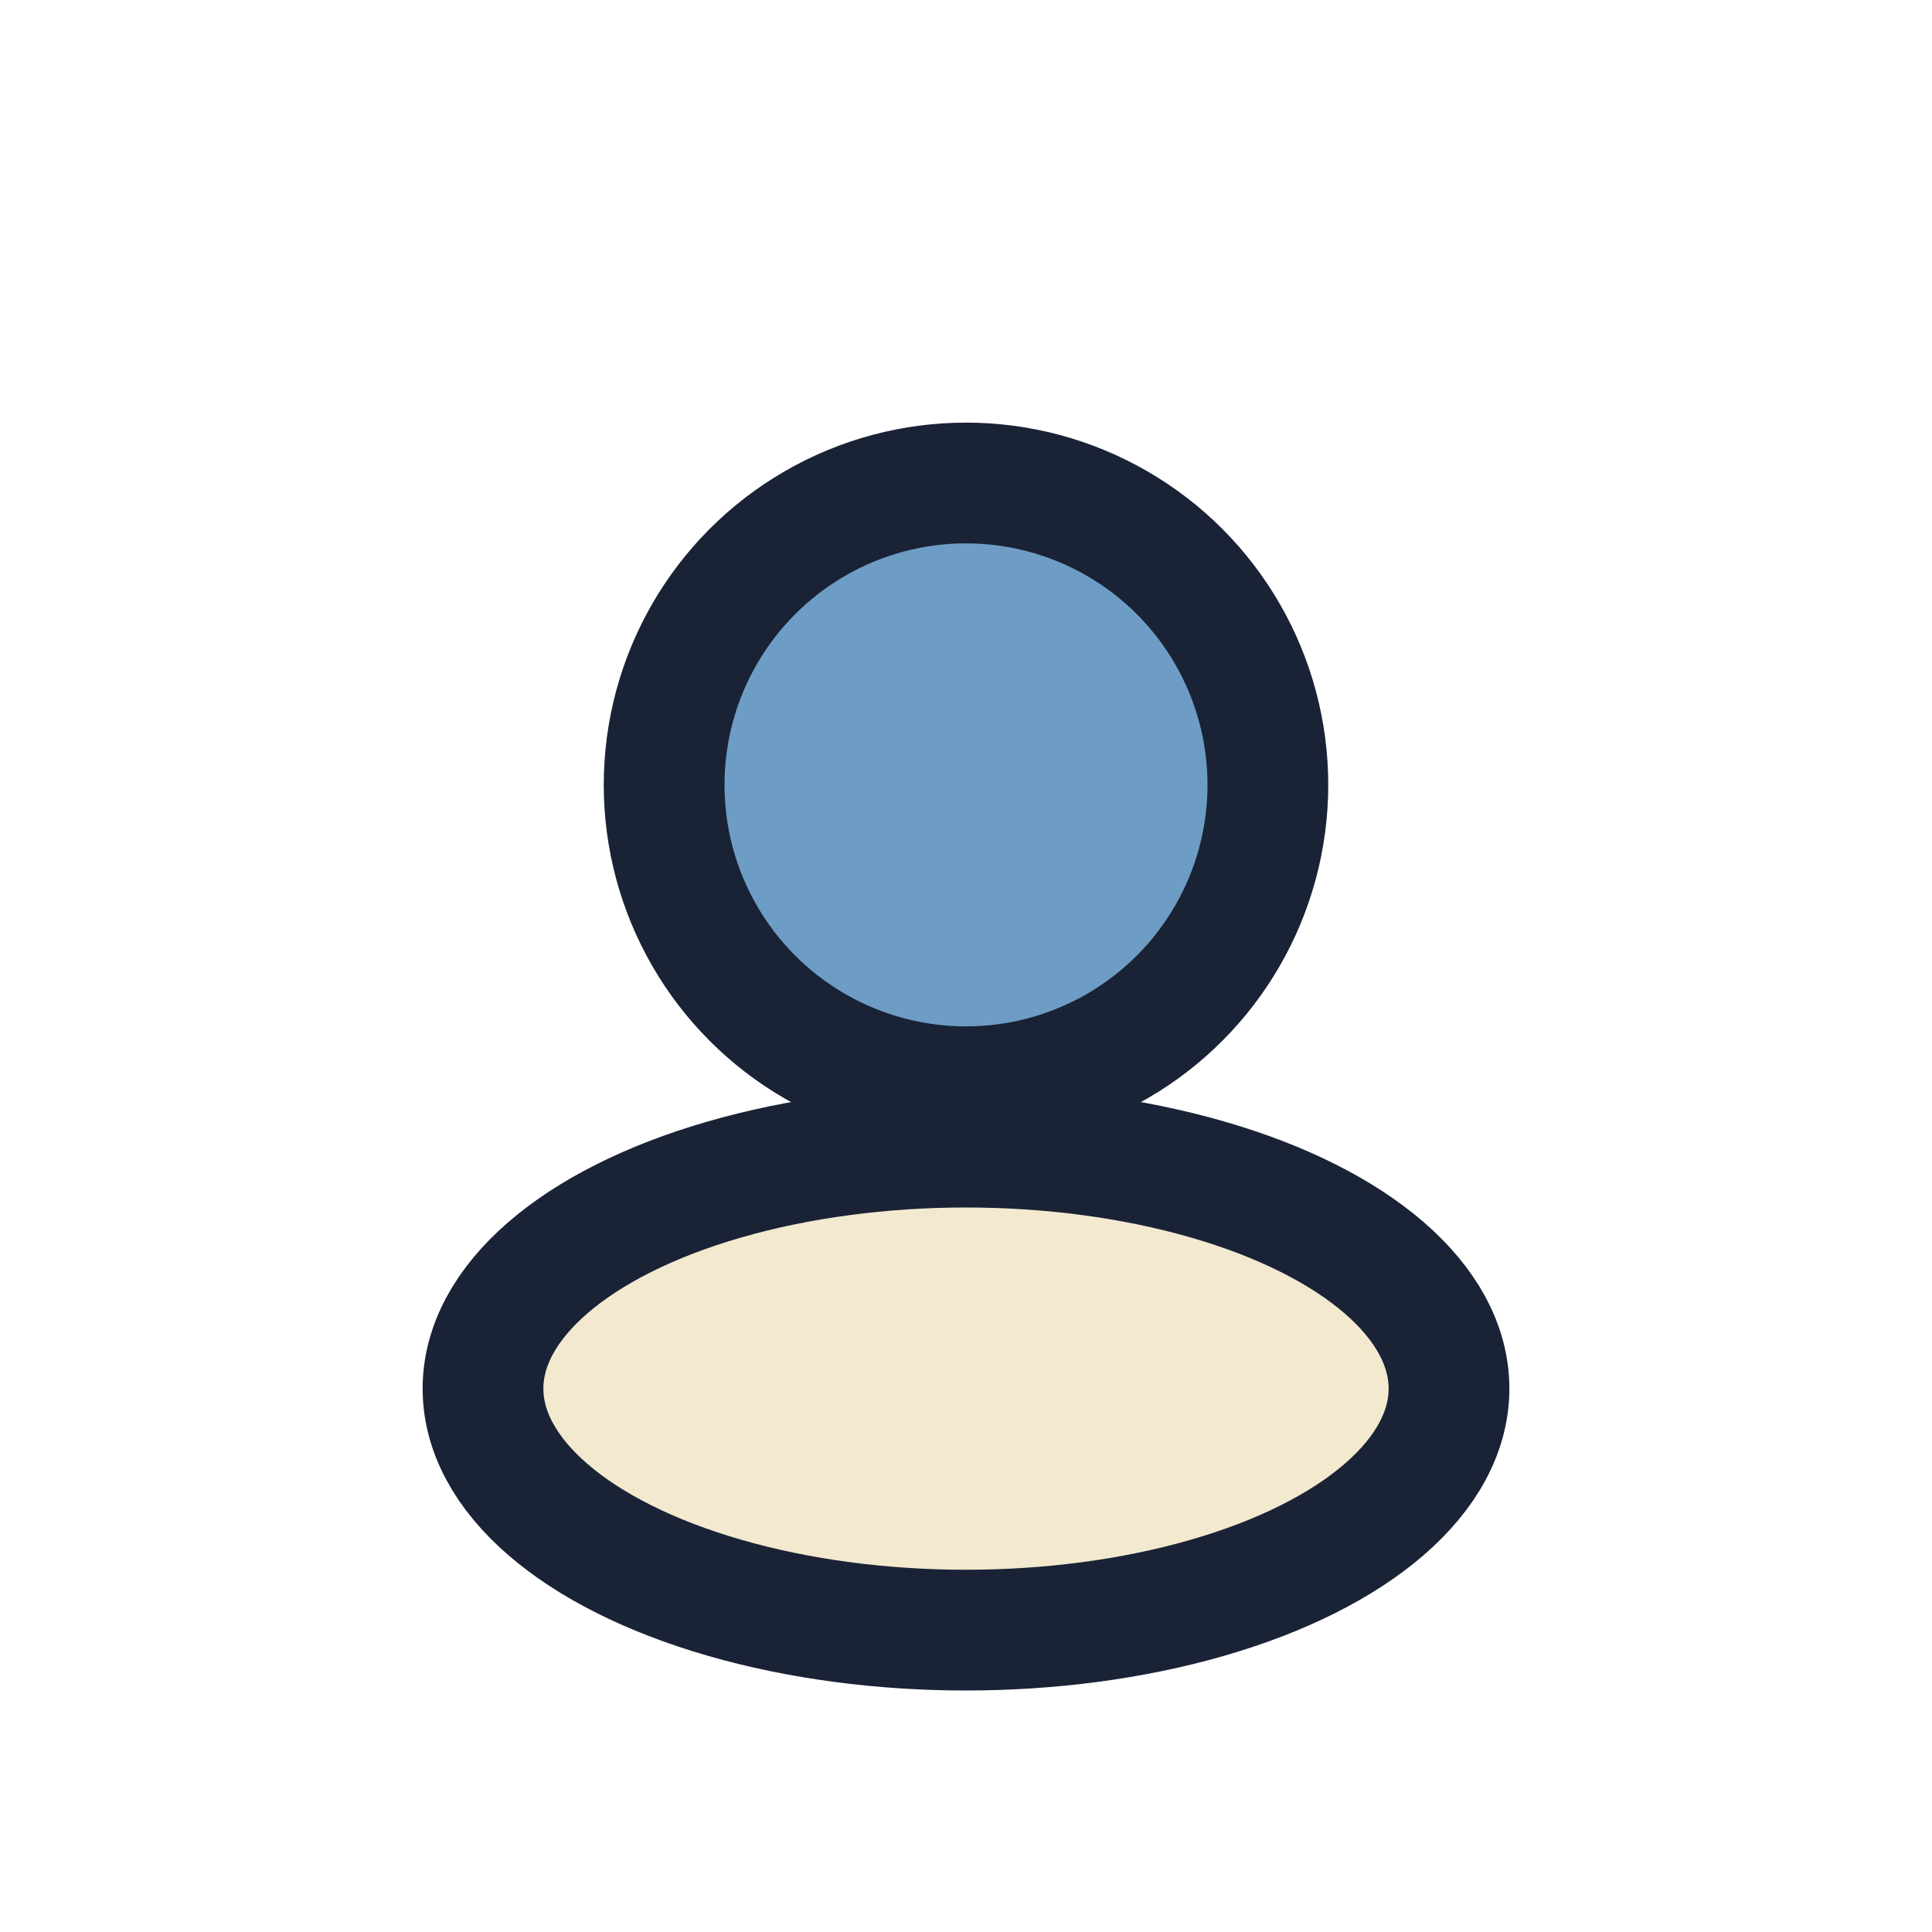
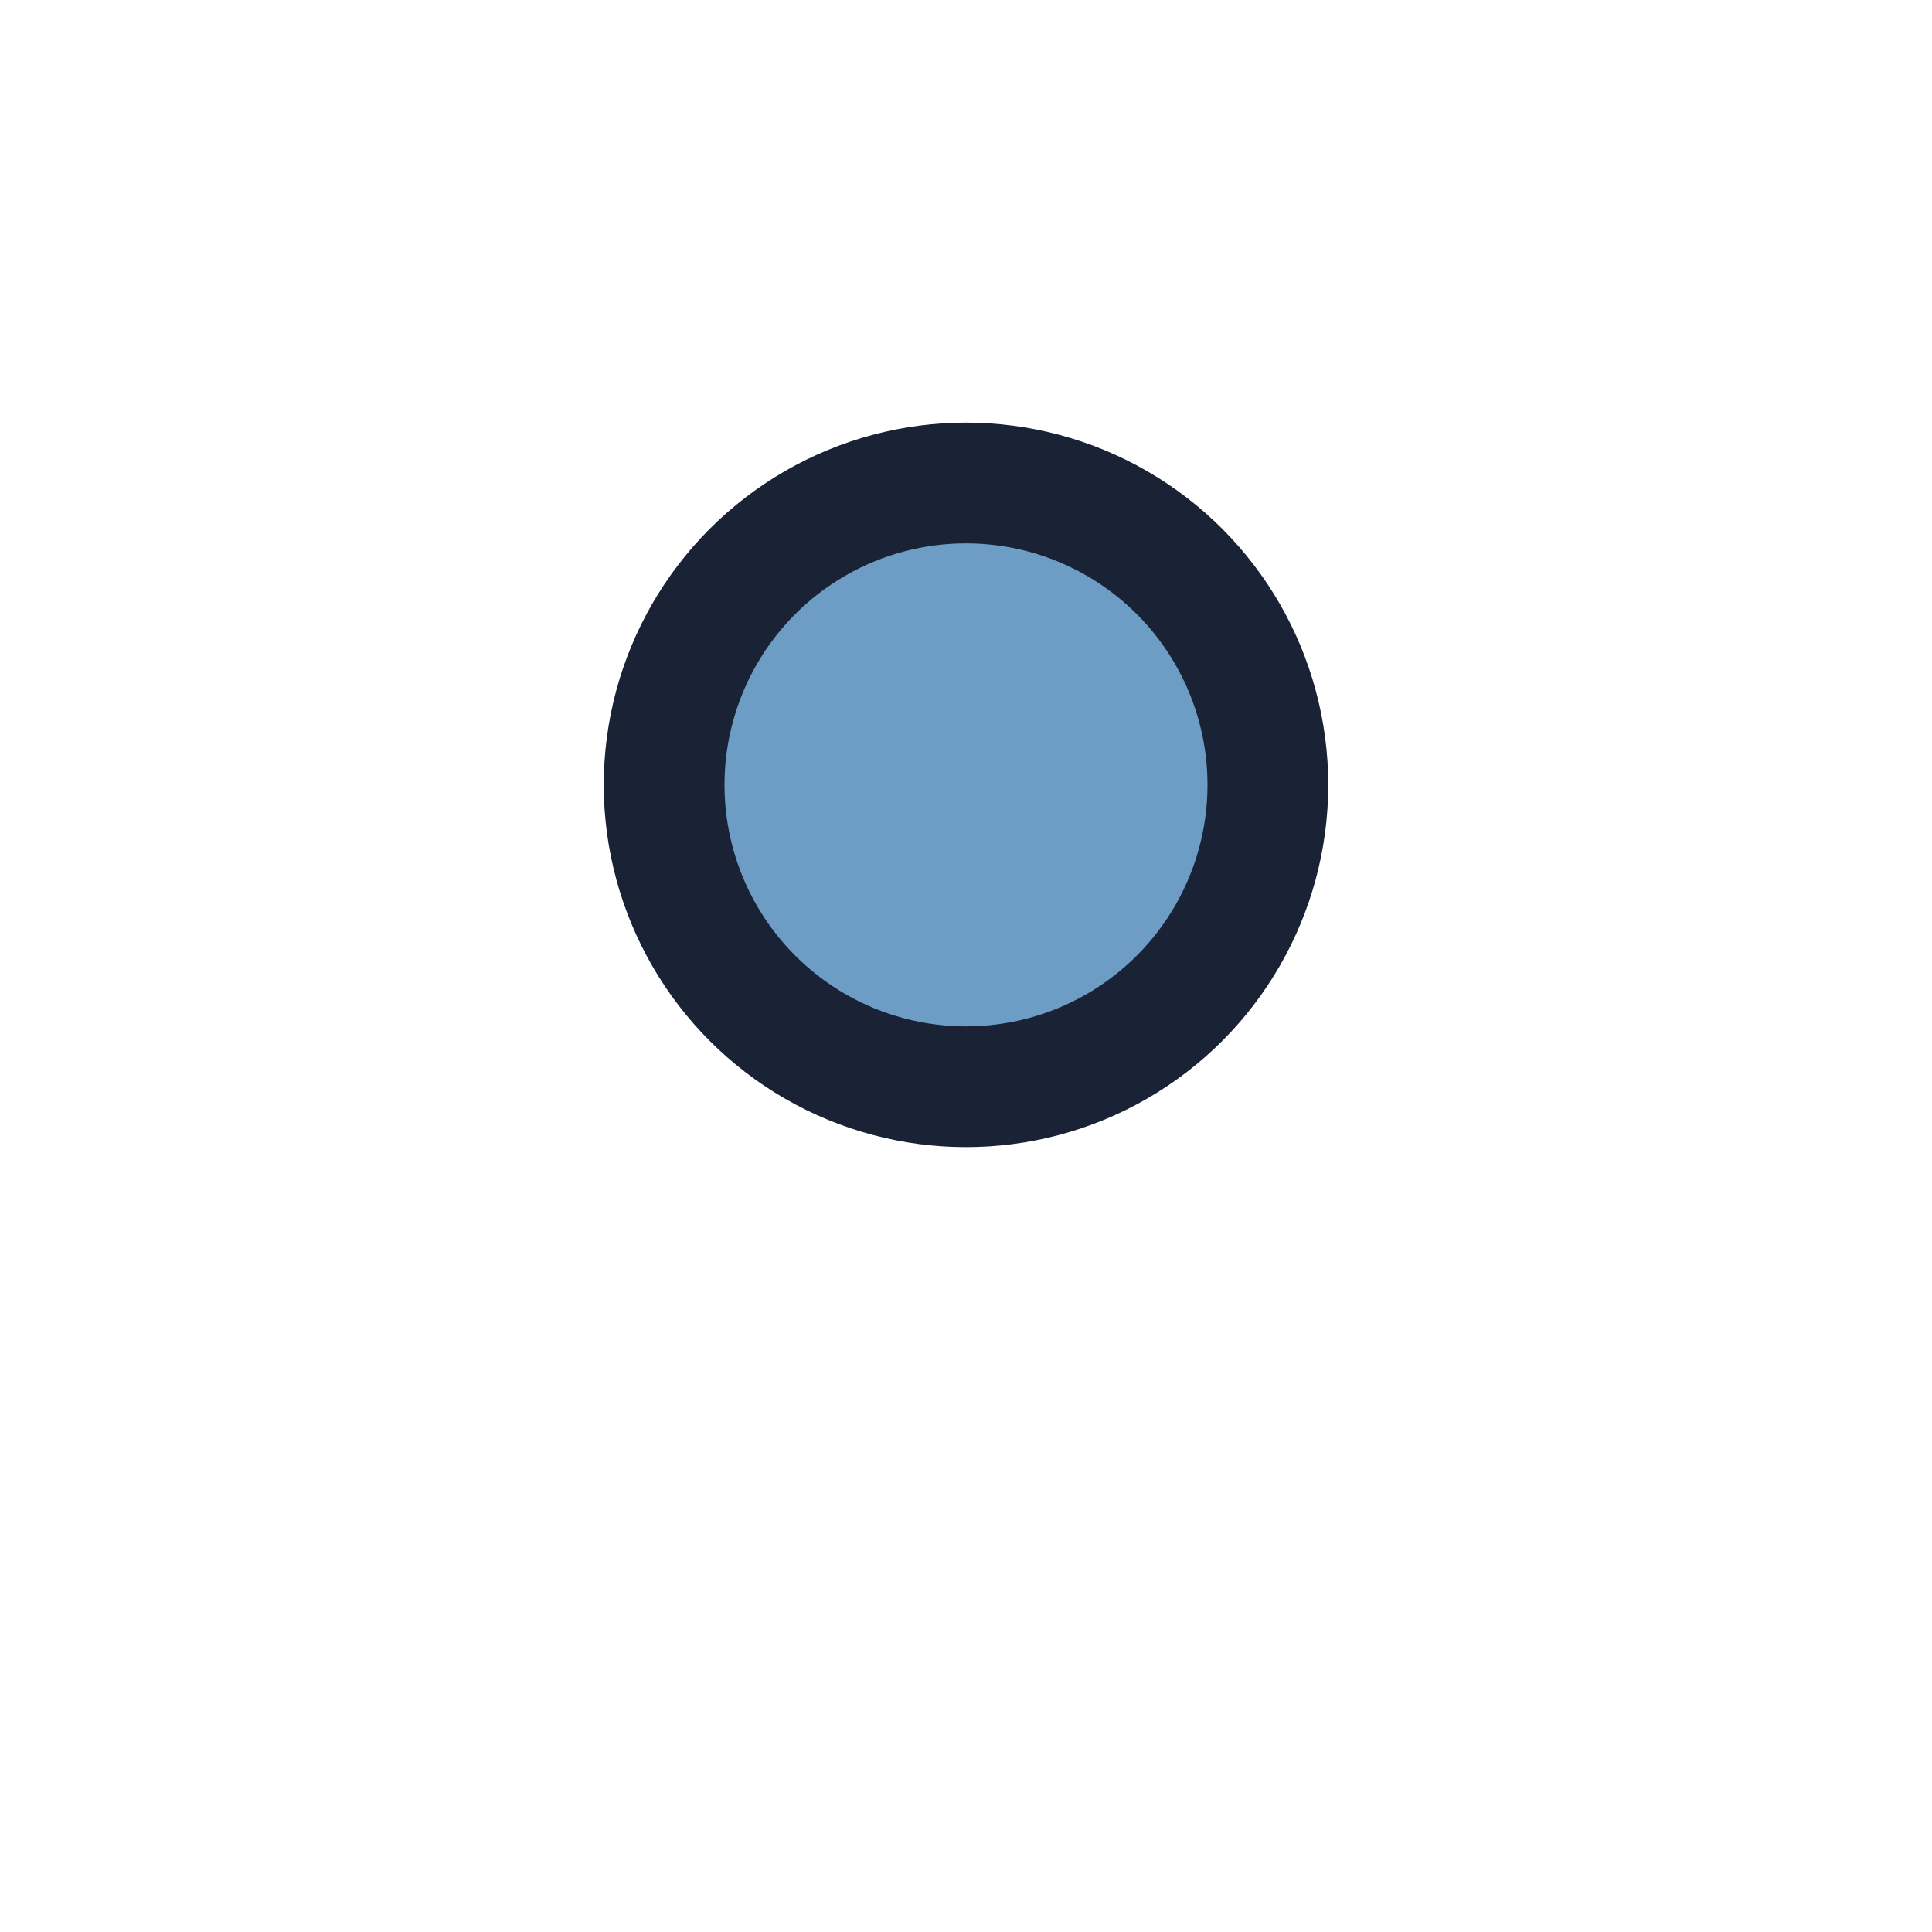
<svg xmlns="http://www.w3.org/2000/svg" width="32" height="32" viewBox="0 0 32 32">
  <circle cx="16" cy="13" r="5" fill="#6D9DC5" stroke="#1A2236" stroke-width="2" />
-   <ellipse cx="16" cy="23" rx="8" ry="4" fill="#F2E9CF" stroke="#1A2236" stroke-width="2" />
</svg>